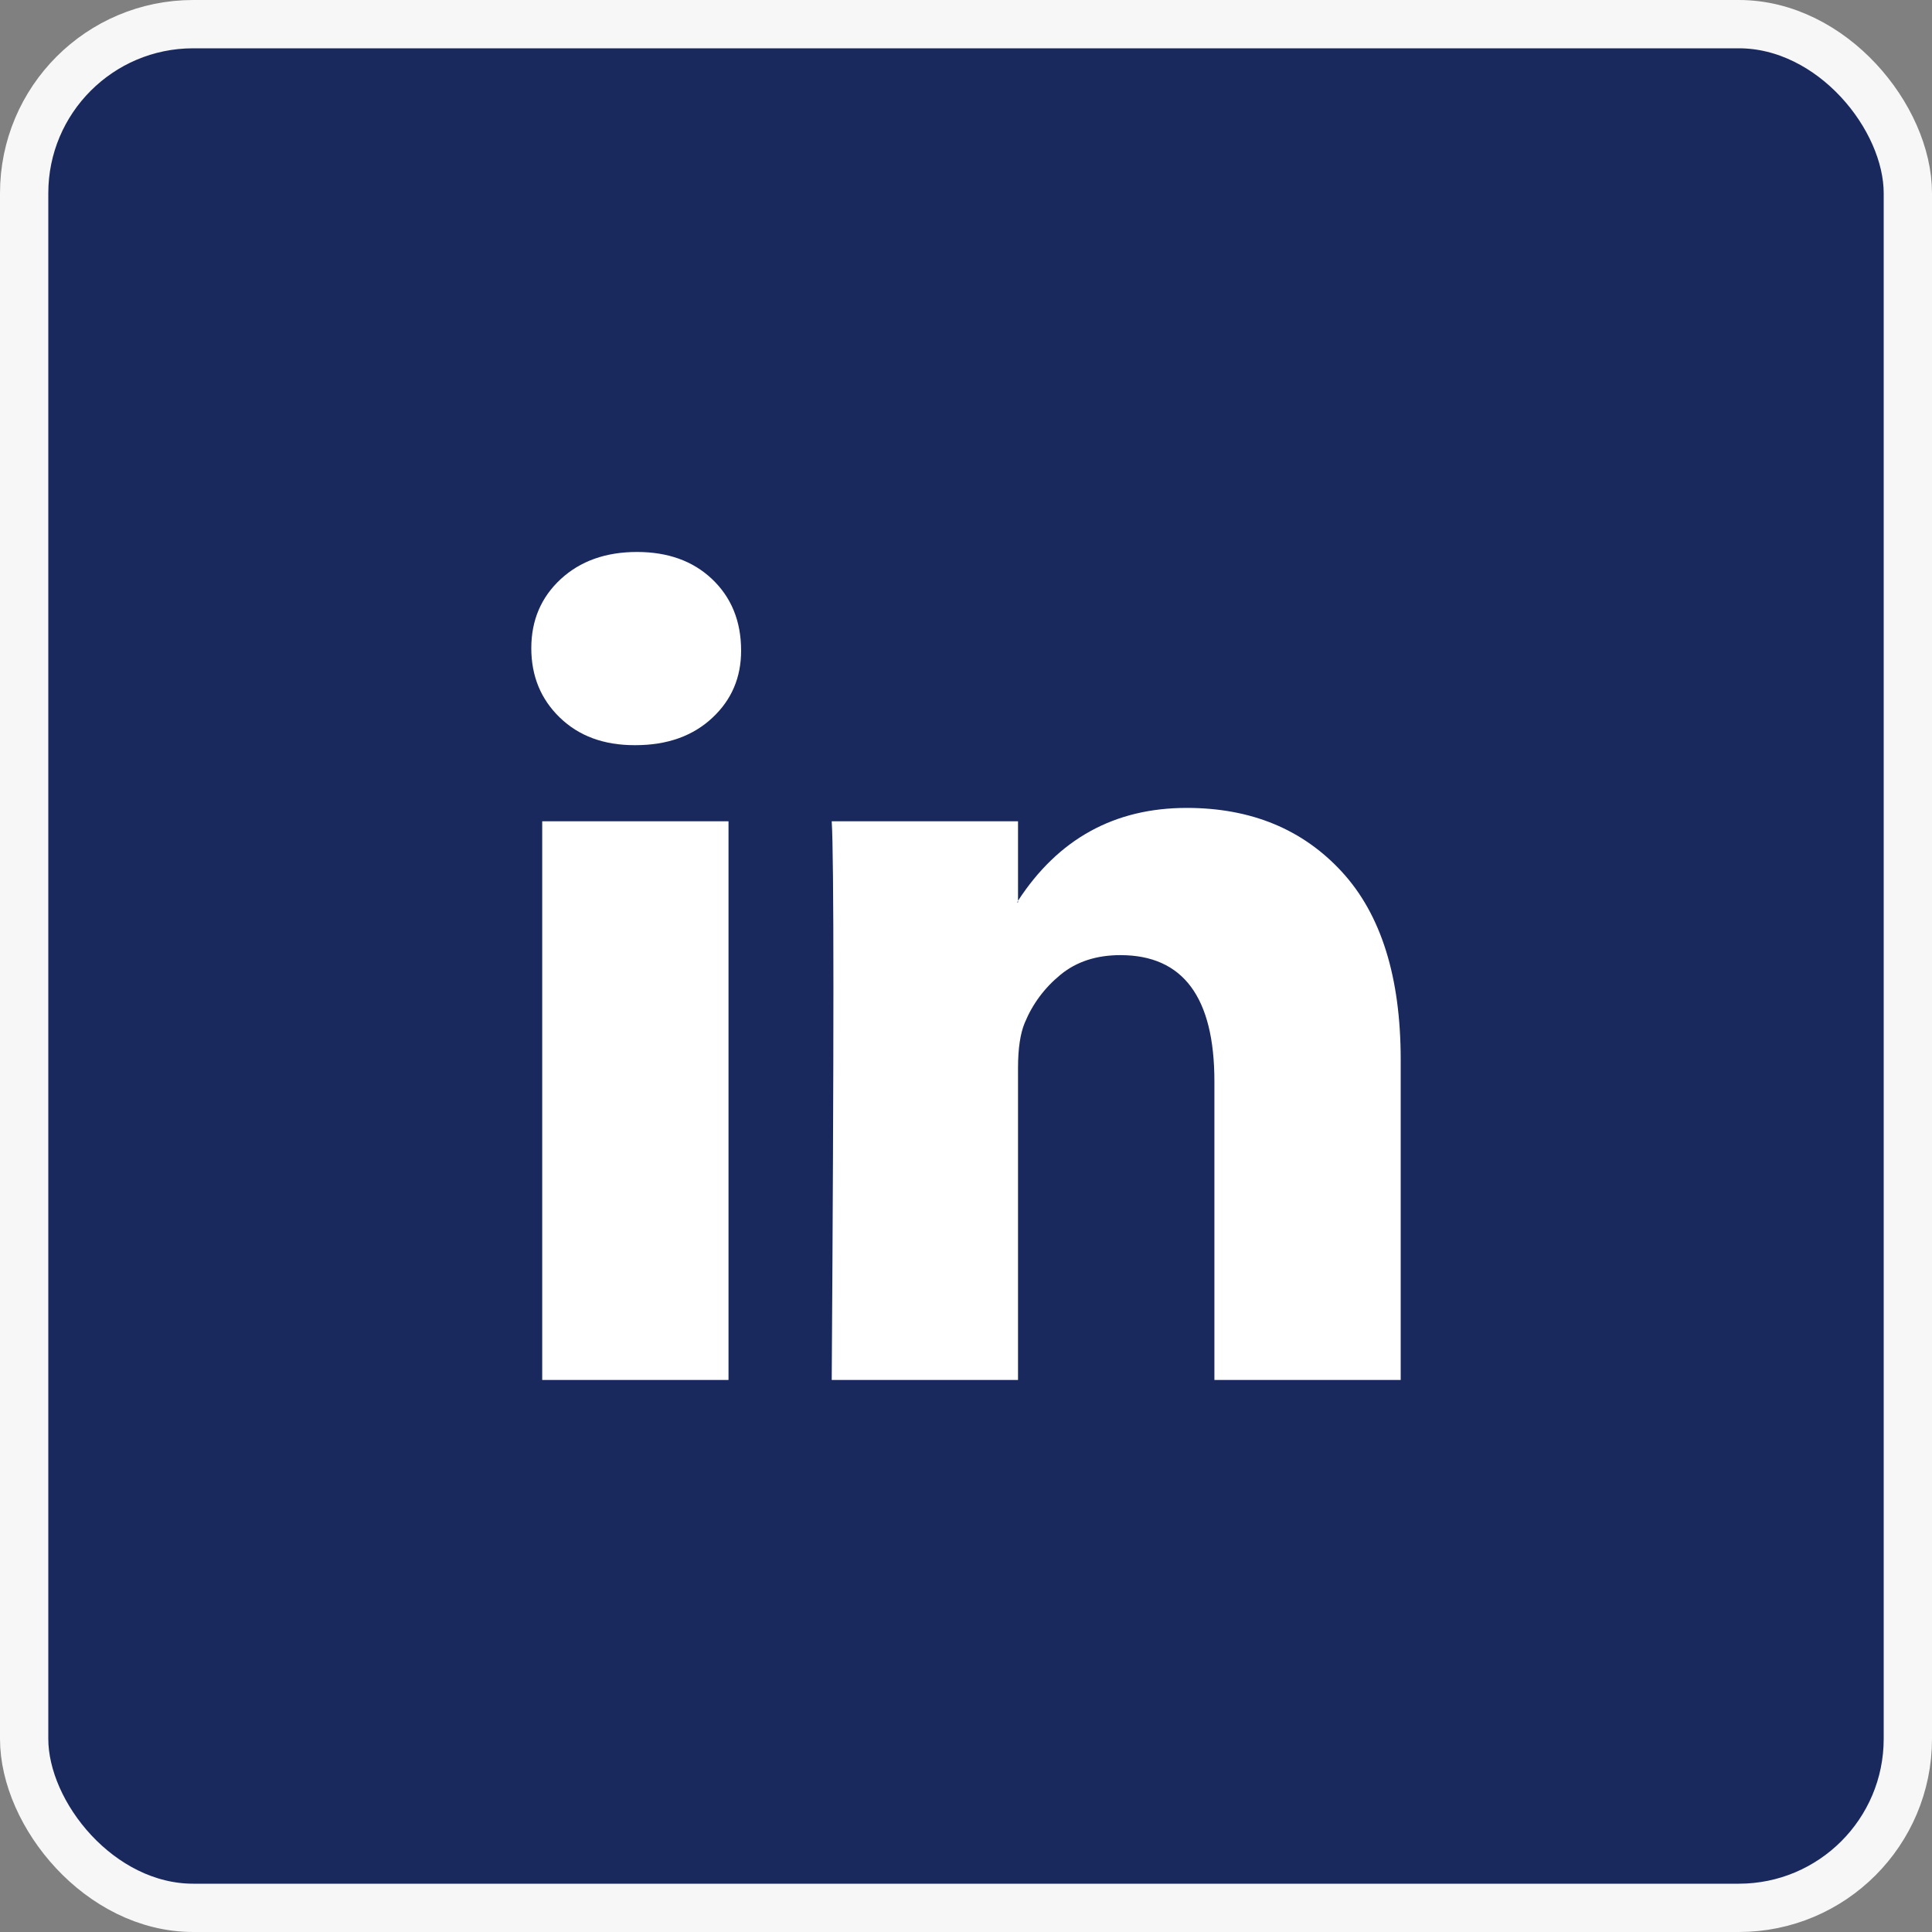
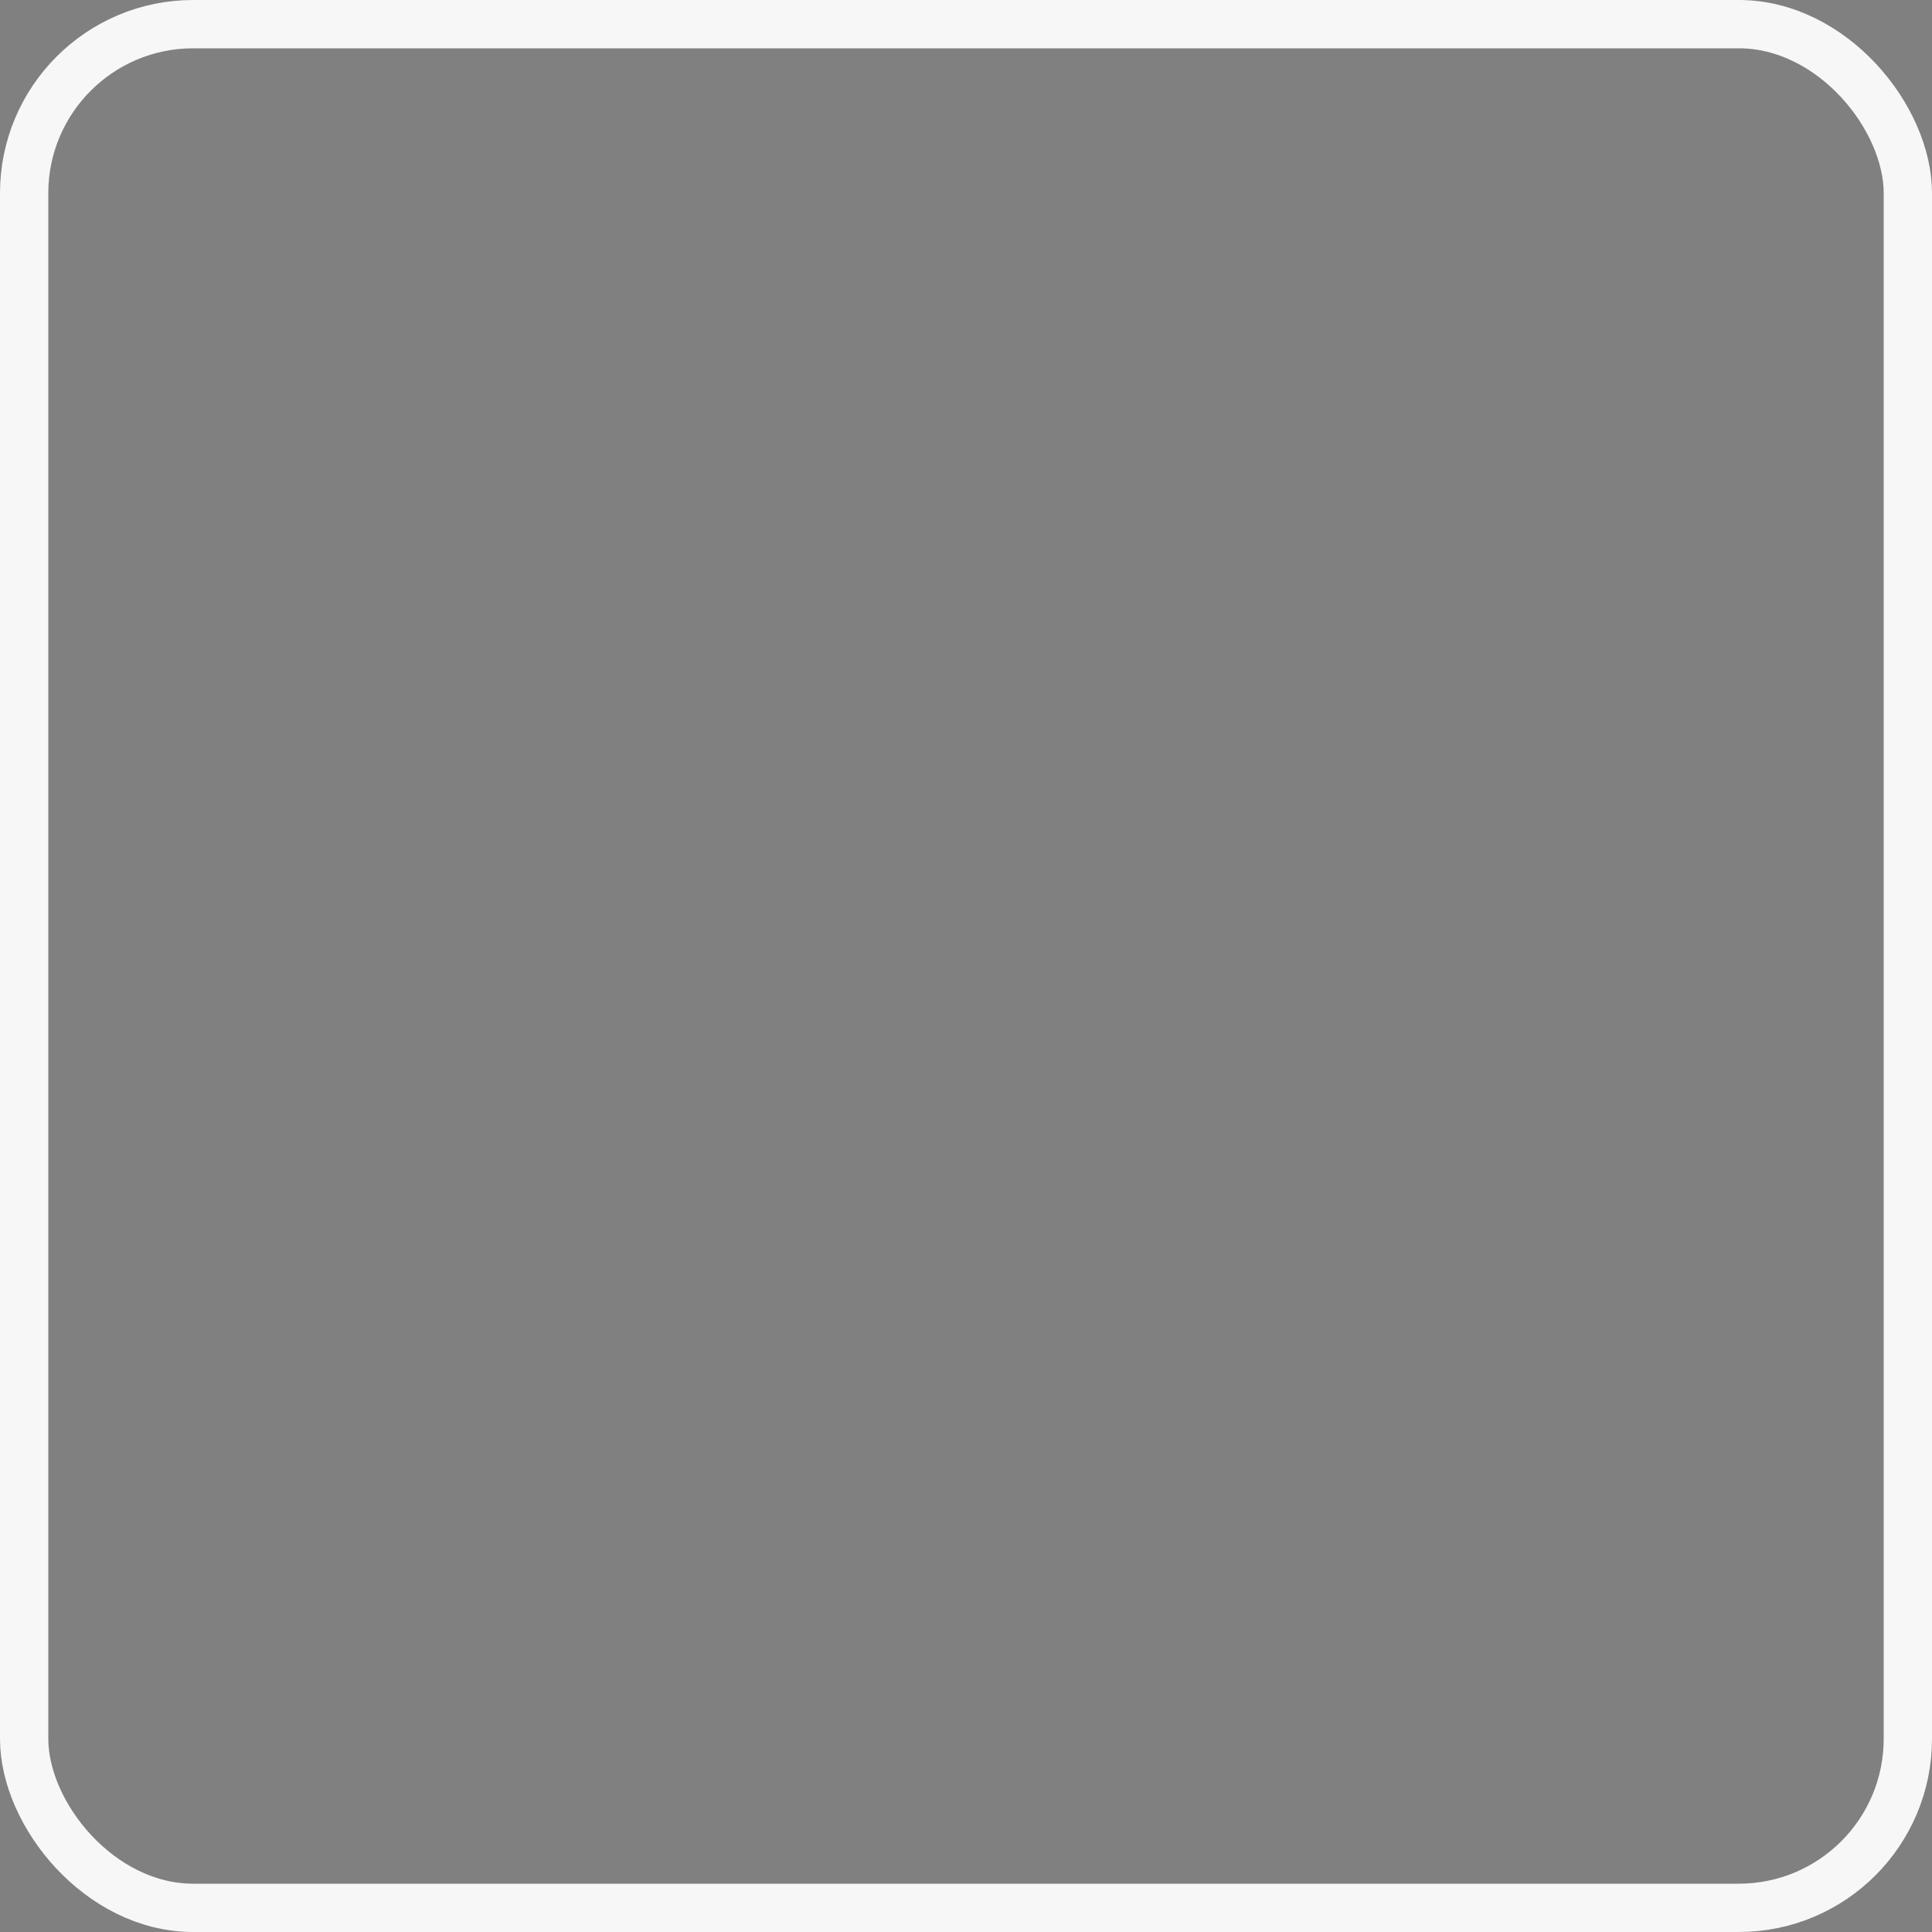
<svg xmlns="http://www.w3.org/2000/svg" width="40" height="40" viewBox="0 0 40 40" fill="none">
  <rect x="0" y="0" width="40" height="40" fill="#808080" stroke="none" />
-   <rect x="0.5" y="0.5" width="39" height="39" rx="3.5" fill="#19295E" />
  <rect x="0.5" y="0.5" width="39" height="39" rx="3.5" stroke="#F7F7F7" />
-   <path d="M11 13.42C11 12.843 11.203 12.366 11.608 11.991C12.014 11.616 12.54 11.428 13.189 11.428C13.826 11.428 14.342 11.613 14.736 11.983C15.141 12.364 15.344 12.86 15.344 13.472C15.344 14.026 15.147 14.488 14.753 14.857C14.348 15.238 13.815 15.428 13.154 15.428H13.137C12.5 15.428 11.985 15.238 11.591 14.857C11.197 14.476 11 13.997 11 13.42ZM11.226 28.571V17.004H15.083V28.571H11.226ZM17.22 28.571H21.077V22.112C21.077 21.708 21.124 21.397 21.216 21.177C21.378 20.785 21.625 20.453 21.955 20.182C22.285 19.91 22.699 19.775 23.197 19.775C24.494 19.775 25.143 20.646 25.143 22.39V28.571H29V21.939C29 20.231 28.595 18.935 27.784 18.052C26.973 17.169 25.901 16.727 24.57 16.727C23.075 16.727 21.911 17.368 21.077 18.649V18.684H21.06L21.077 18.649V17.004H17.22C17.243 17.374 17.255 18.522 17.255 20.45C17.255 22.378 17.243 25.085 17.22 28.571Z" fill="white" />
</svg>